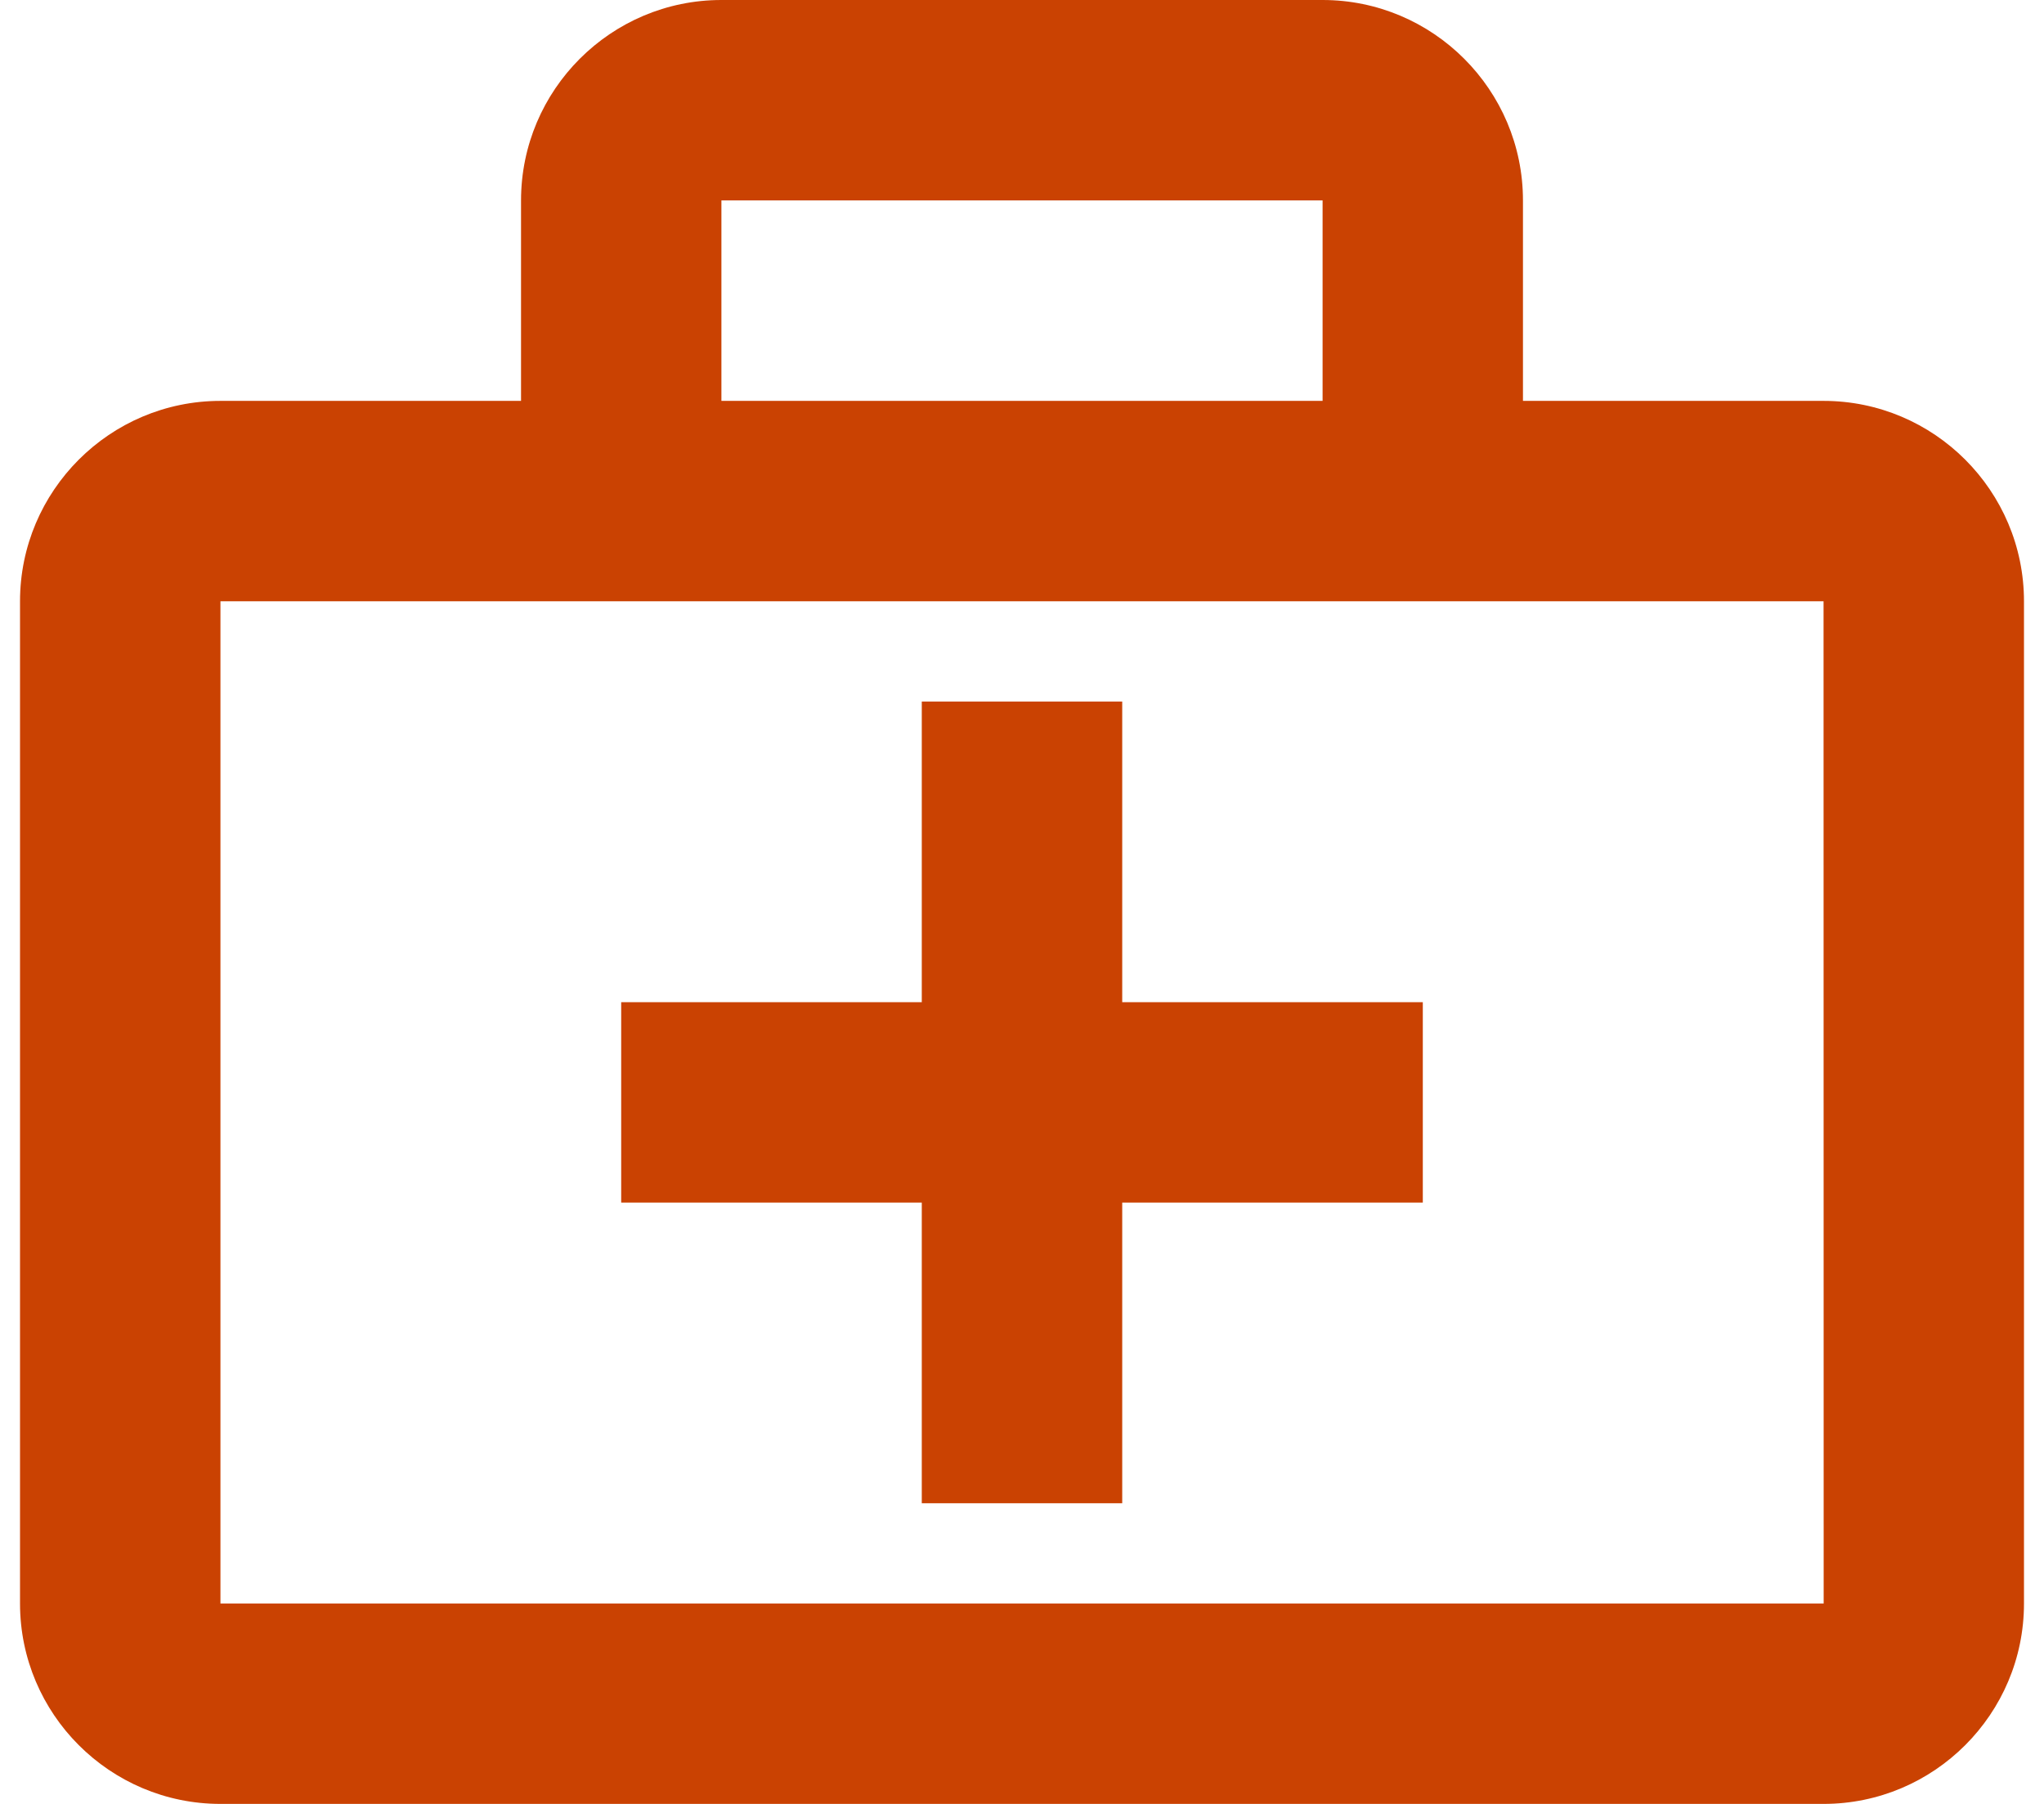
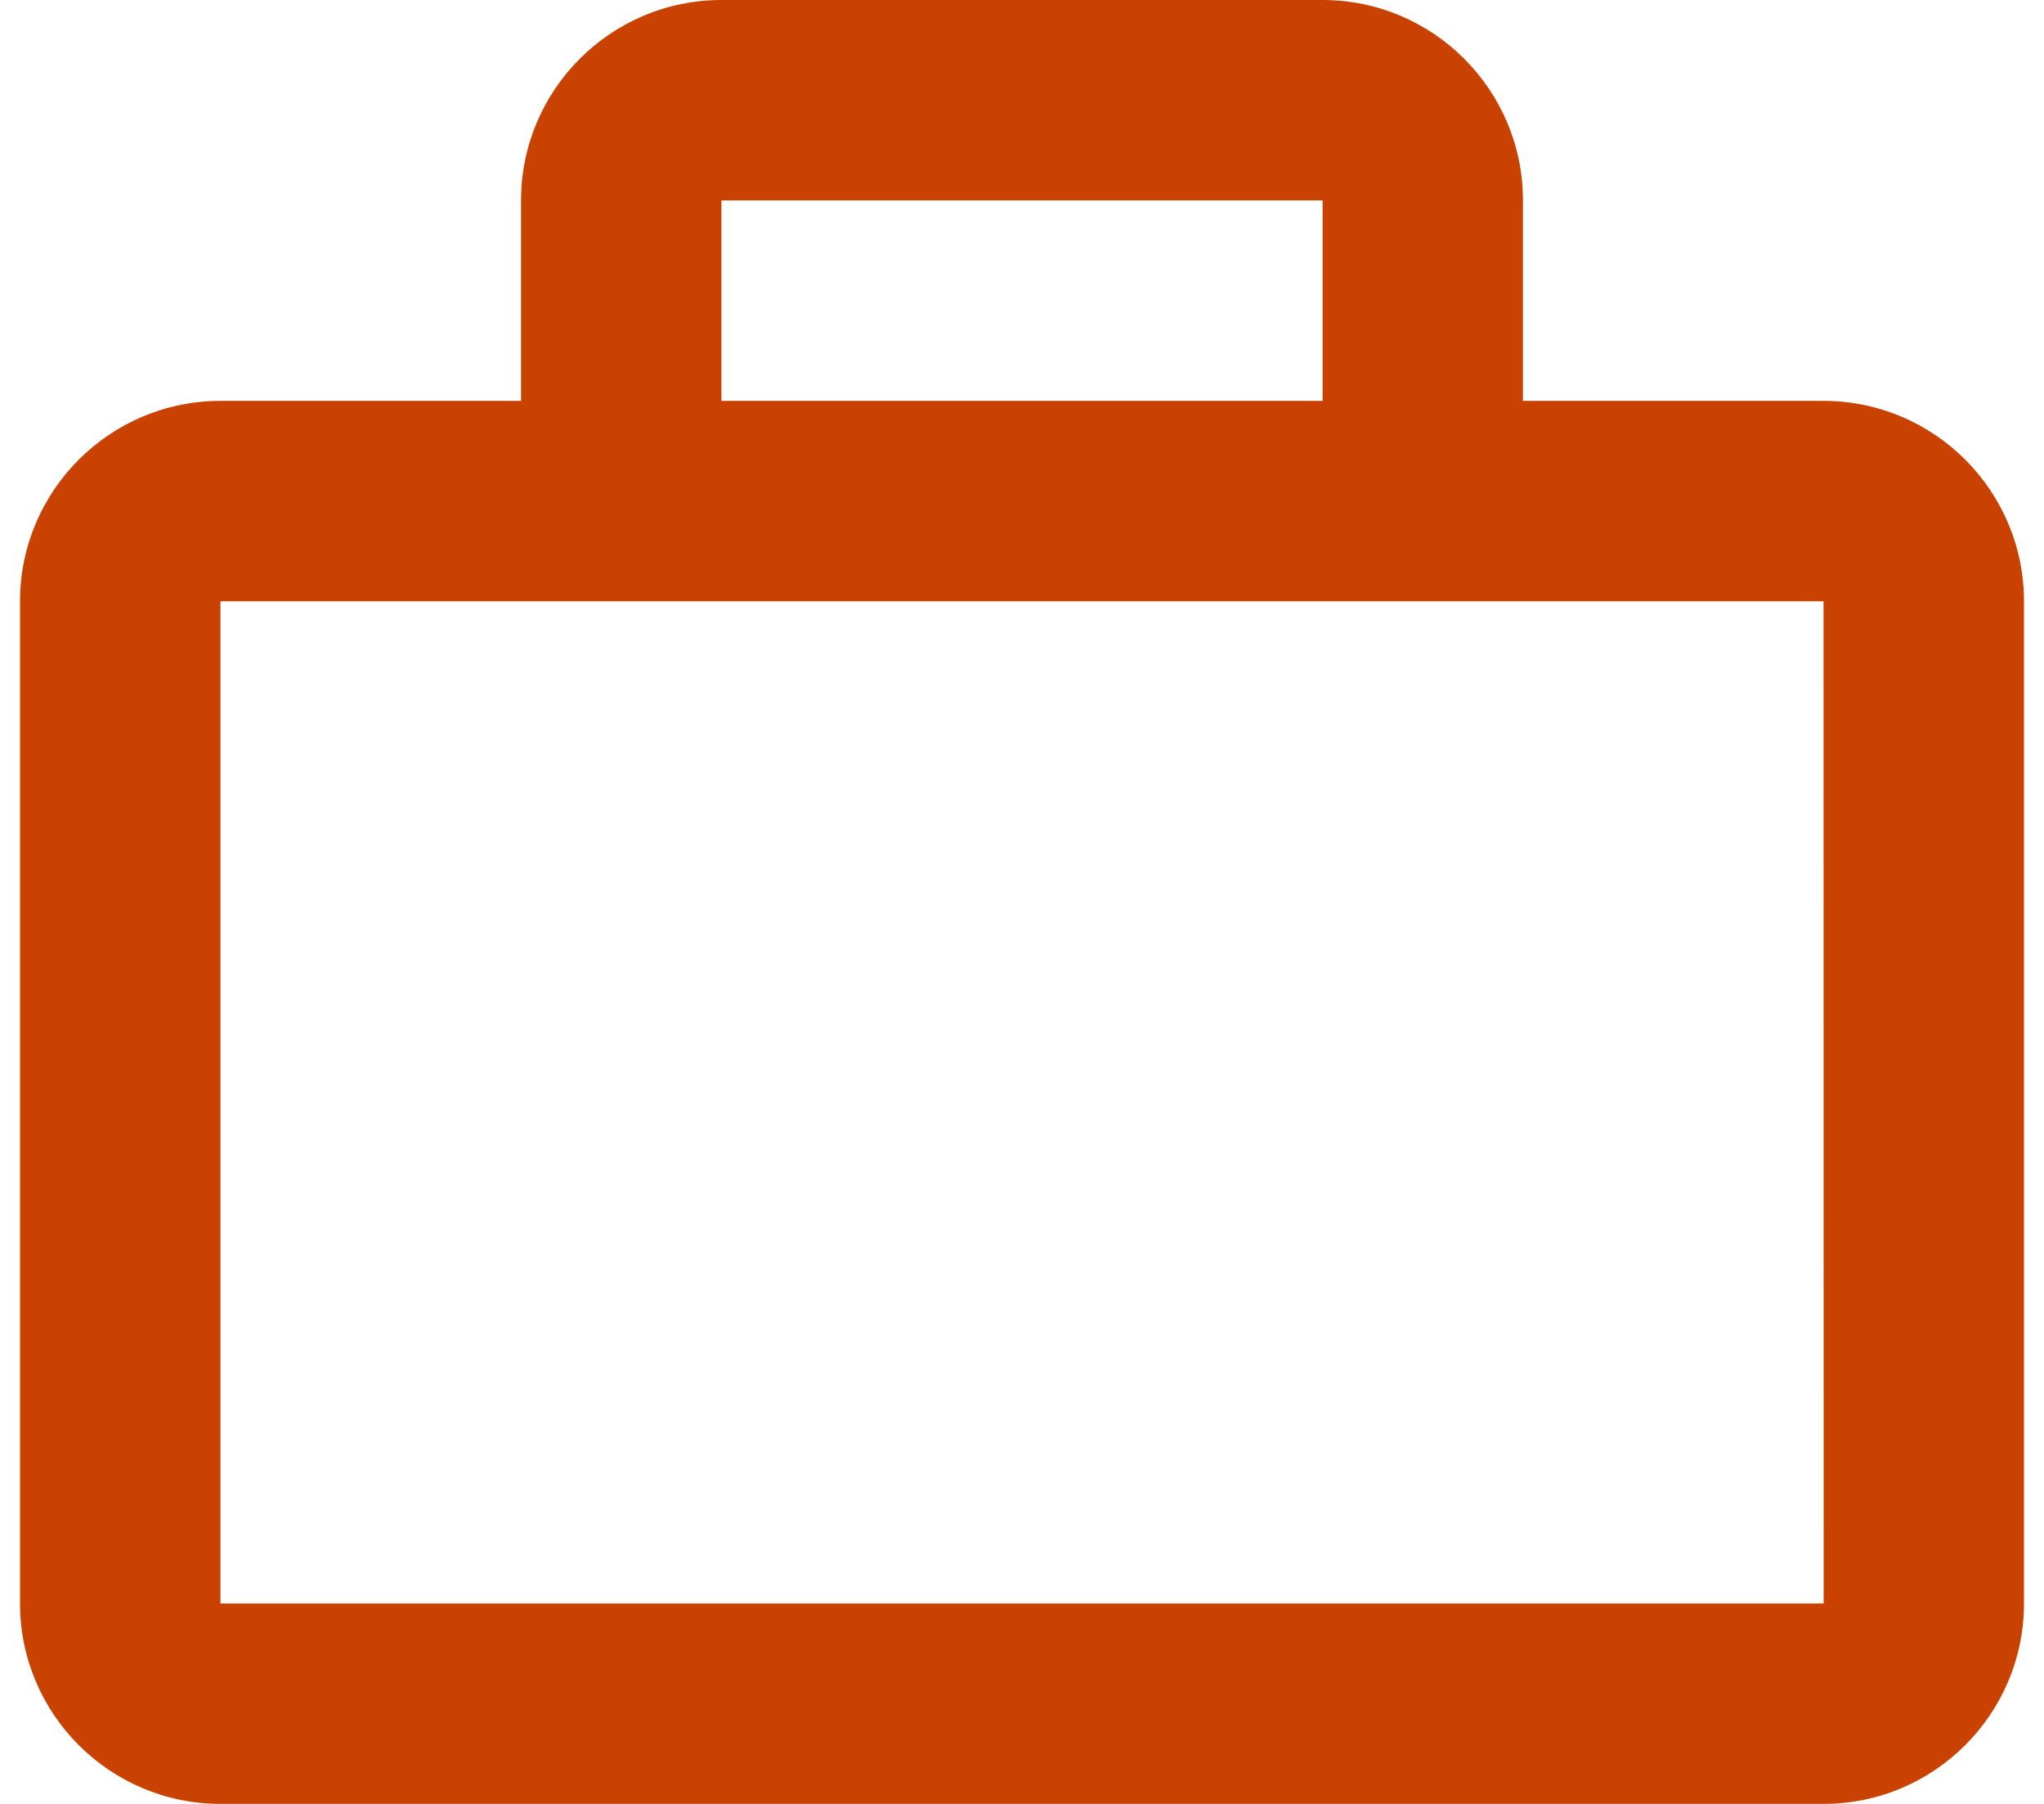
<svg xmlns="http://www.w3.org/2000/svg" width="34" height="30" viewBox="0 0 34 30" fill="none">
  <path d="M30.333 6.667H25.333V3.333C25.333 1.495 23.838 0 22 0H12C10.162 0 8.667 1.495 8.667 3.333V6.667H3.667C1.828 6.667 0.333 8.162 0.333 10V26.667C0.333 28.505 1.828 30 3.667 30H30.333C32.172 30 33.667 28.505 33.667 26.667V10C33.667 8.162 32.172 6.667 30.333 6.667ZM12 3.333H22V6.667H12V3.333ZM3.667 26.667V10H30.333L30.335 26.667H3.667Z" fill="#CA4202" />
-   <path d="M18.667 11.667H15.333V16.667H10.333V20H15.333V25H18.667V20H23.667V16.667H18.667V11.667Z" fill="#CA4202" />
</svg>